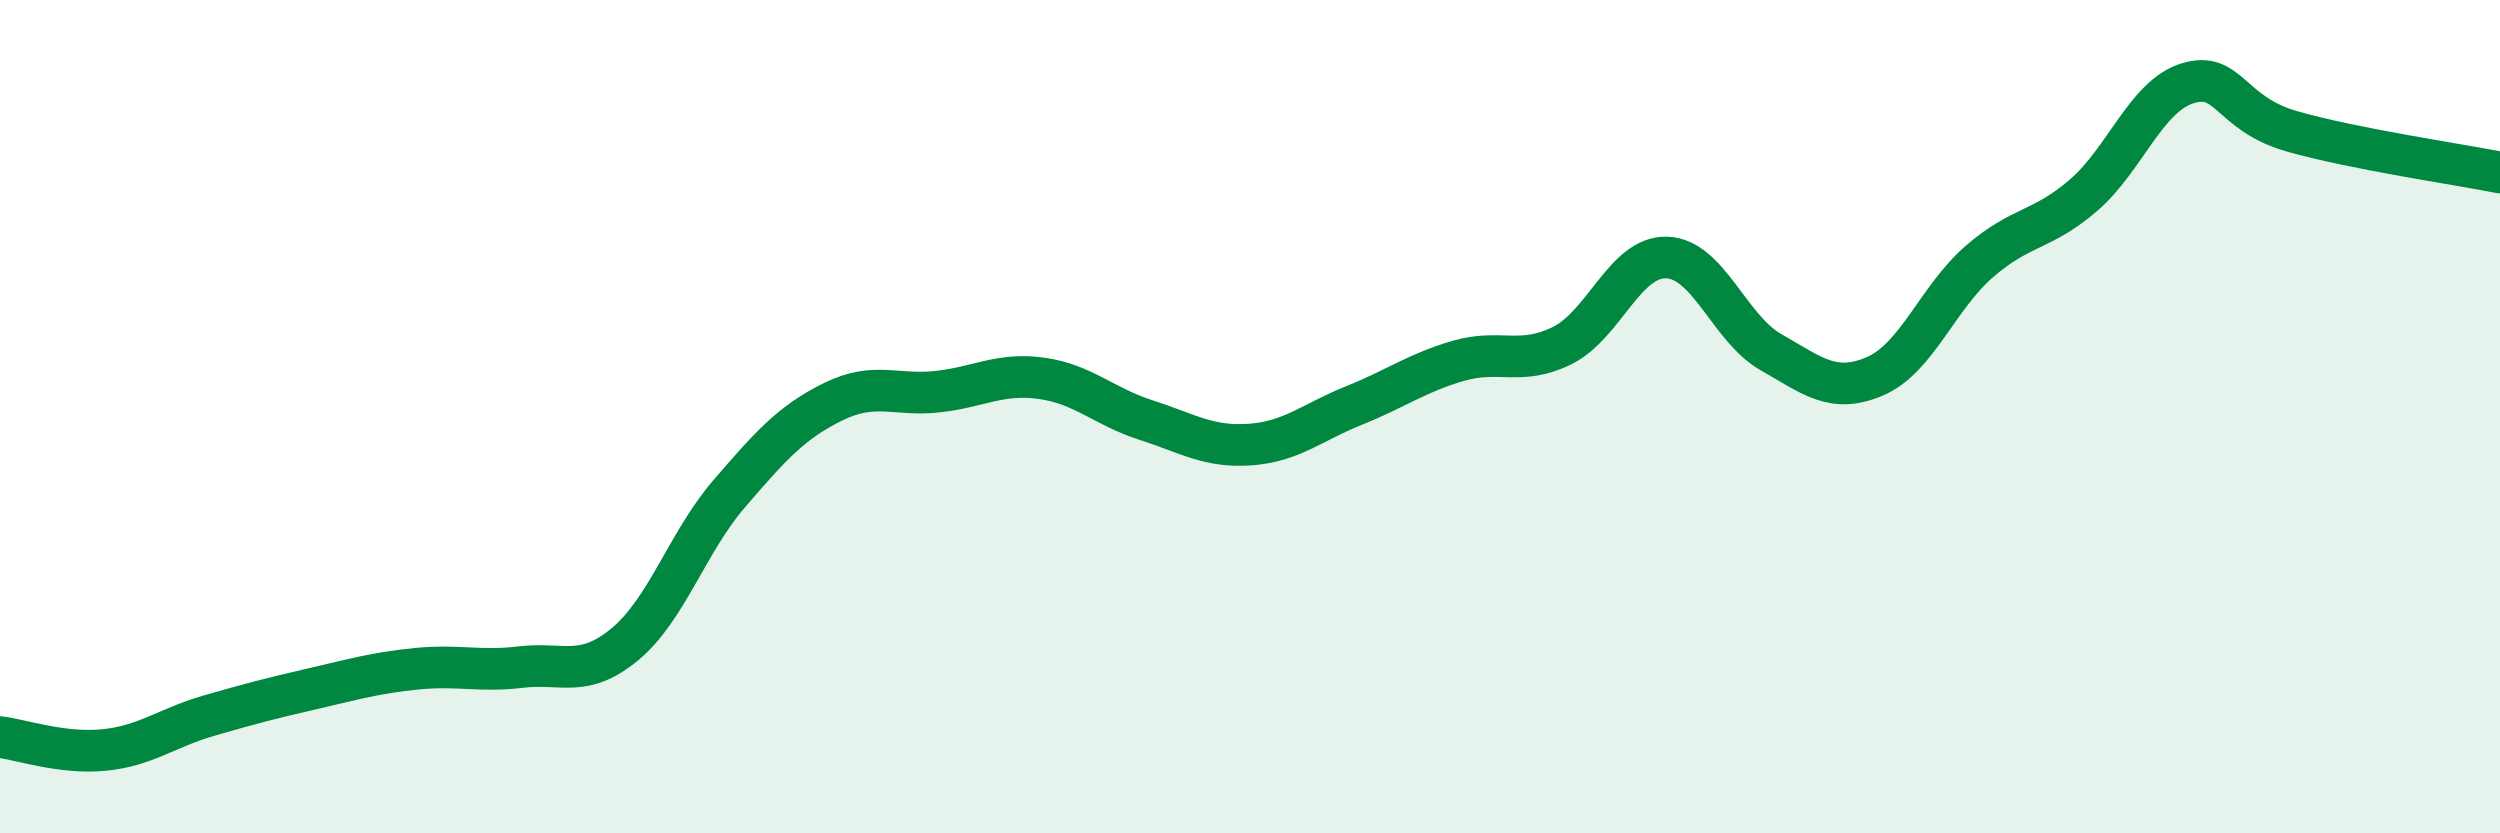
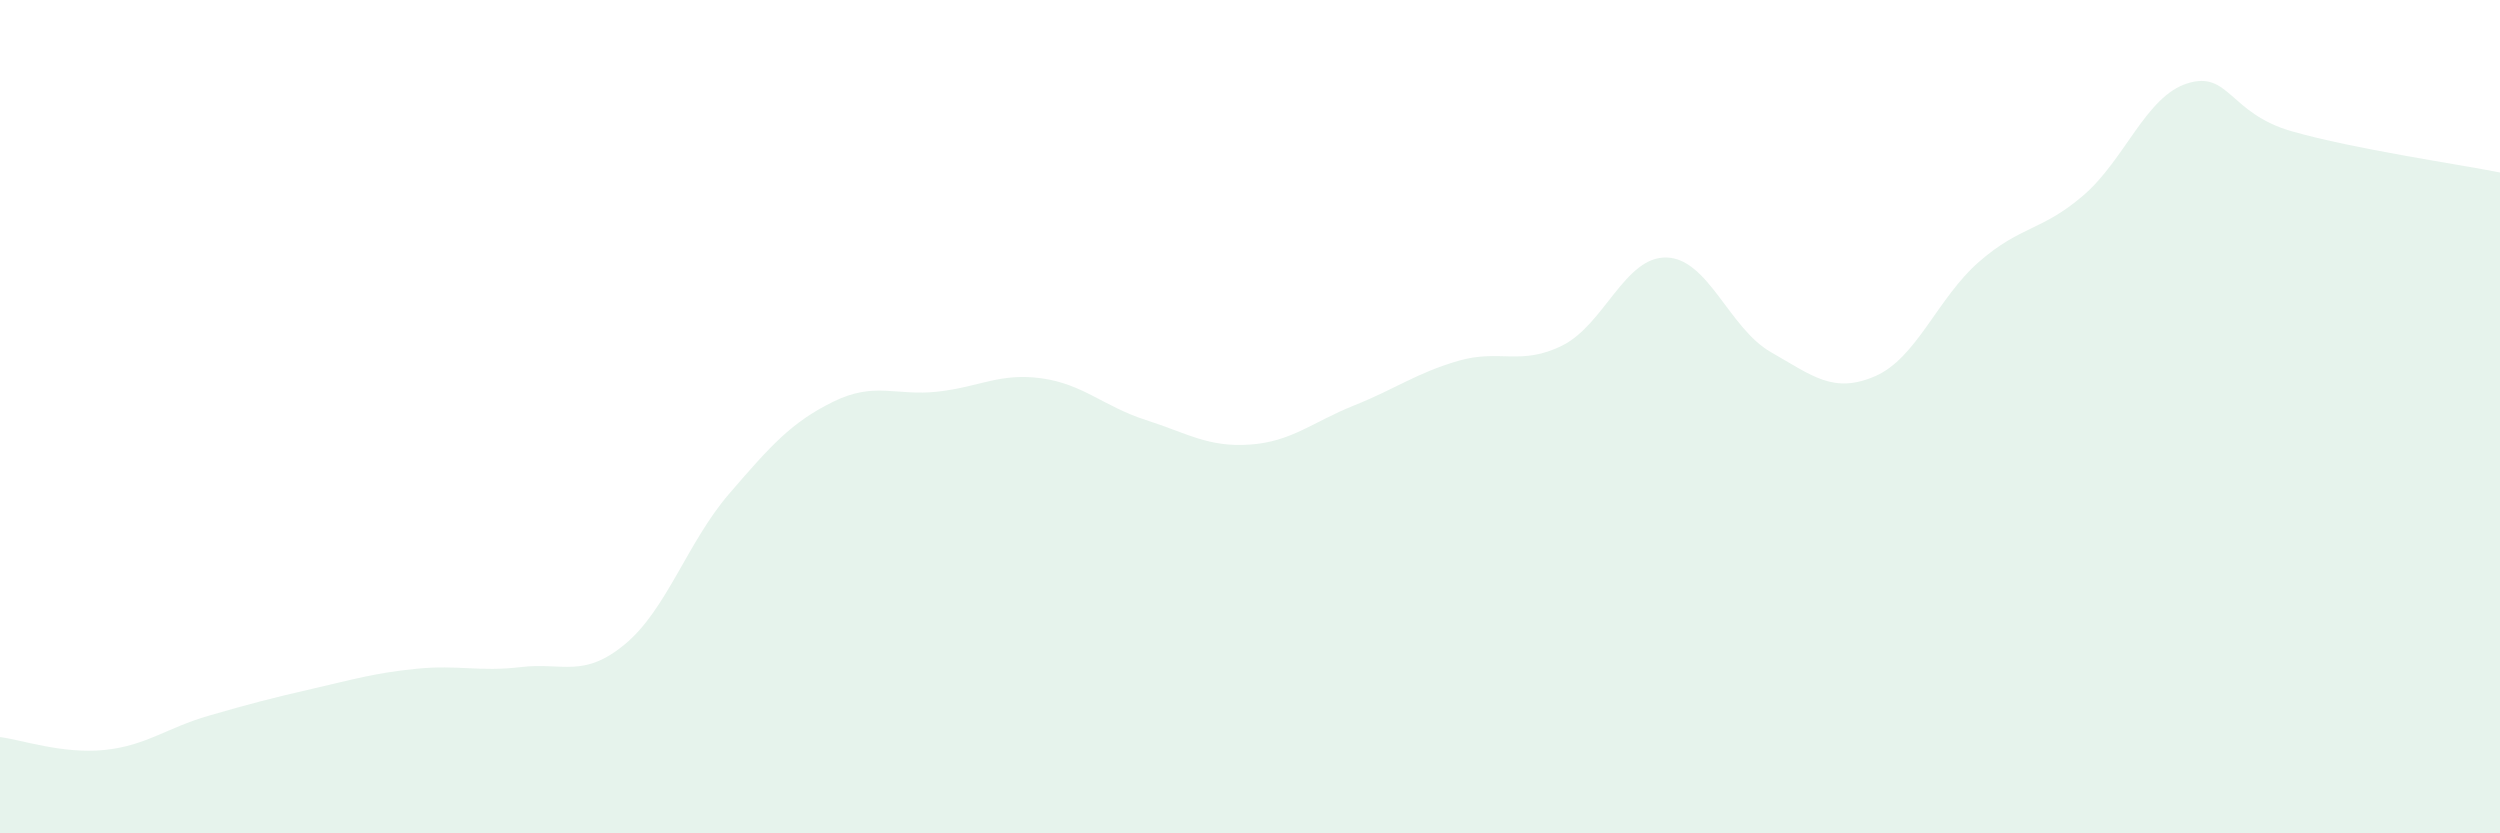
<svg xmlns="http://www.w3.org/2000/svg" width="60" height="20" viewBox="0 0 60 20">
  <path d="M 0,17.69 C 0.5,17.75 1.5,18.1 2.5,18 C 3.5,17.9 4,17.47 5,17.18 C 6,16.89 6.5,16.76 7.5,16.53 C 8.5,16.3 9,16.15 10,16.05 C 11,15.95 11.5,16.13 12.5,16.01 C 13.5,15.89 14,16.29 15,15.46 C 16,14.63 16.5,13.01 17.5,11.85 C 18.5,10.69 19,10.13 20,9.64 C 21,9.15 21.5,9.51 22.5,9.4 C 23.5,9.29 24,8.94 25,9.08 C 26,9.22 26.5,9.76 27.5,10.08 C 28.5,10.4 29,10.74 30,10.67 C 31,10.6 31.5,10.13 32.5,9.73 C 33.5,9.33 34,8.95 35,8.66 C 36,8.37 36.5,8.79 37.5,8.29 C 38.5,7.79 39,6.15 40,6.18 C 41,6.21 41.5,7.88 42.5,8.45 C 43.5,9.02 44,9.46 45,9.03 C 46,8.6 46.5,7.15 47.5,6.28 C 48.5,5.41 49,5.55 50,4.69 C 51,3.83 51.5,2.31 52.5,2 C 53.5,1.69 53.5,2.72 55,3.15 C 56.5,3.58 59,3.94 60,4.14L60 20L0 20Z" fill="#008740" opacity="0.1" stroke-linecap="round" stroke-linejoin="round" />
-   <path d="M 0,17.69 C 0.5,17.75 1.5,18.1 2.5,18 C 3.5,17.9 4,17.47 5,17.18 C 6,16.89 6.5,16.76 7.5,16.53 C 8.5,16.3 9,16.15 10,16.05 C 11,15.95 11.5,16.13 12.5,16.01 C 13.5,15.89 14,16.29 15,15.46 C 16,14.63 16.5,13.01 17.5,11.85 C 18.5,10.69 19,10.13 20,9.64 C 21,9.15 21.5,9.51 22.5,9.4 C 23.5,9.29 24,8.94 25,9.08 C 26,9.22 26.5,9.76 27.5,10.08 C 28.5,10.4 29,10.74 30,10.67 C 31,10.6 31.5,10.13 32.5,9.73 C 33.5,9.33 34,8.95 35,8.66 C 36,8.37 36.5,8.79 37.5,8.29 C 38.5,7.79 39,6.15 40,6.18 C 41,6.21 41.5,7.88 42.5,8.45 C 43.5,9.02 44,9.46 45,9.03 C 46,8.6 46.5,7.15 47.5,6.28 C 48.5,5.41 49,5.55 50,4.69 C 51,3.83 51.5,2.31 52.5,2 C 53.5,1.69 53.5,2.72 55,3.15 C 56.5,3.58 59,3.94 60,4.14" stroke="#008740" stroke-width="1" fill="none" stroke-linecap="round" stroke-linejoin="round" />
</svg>